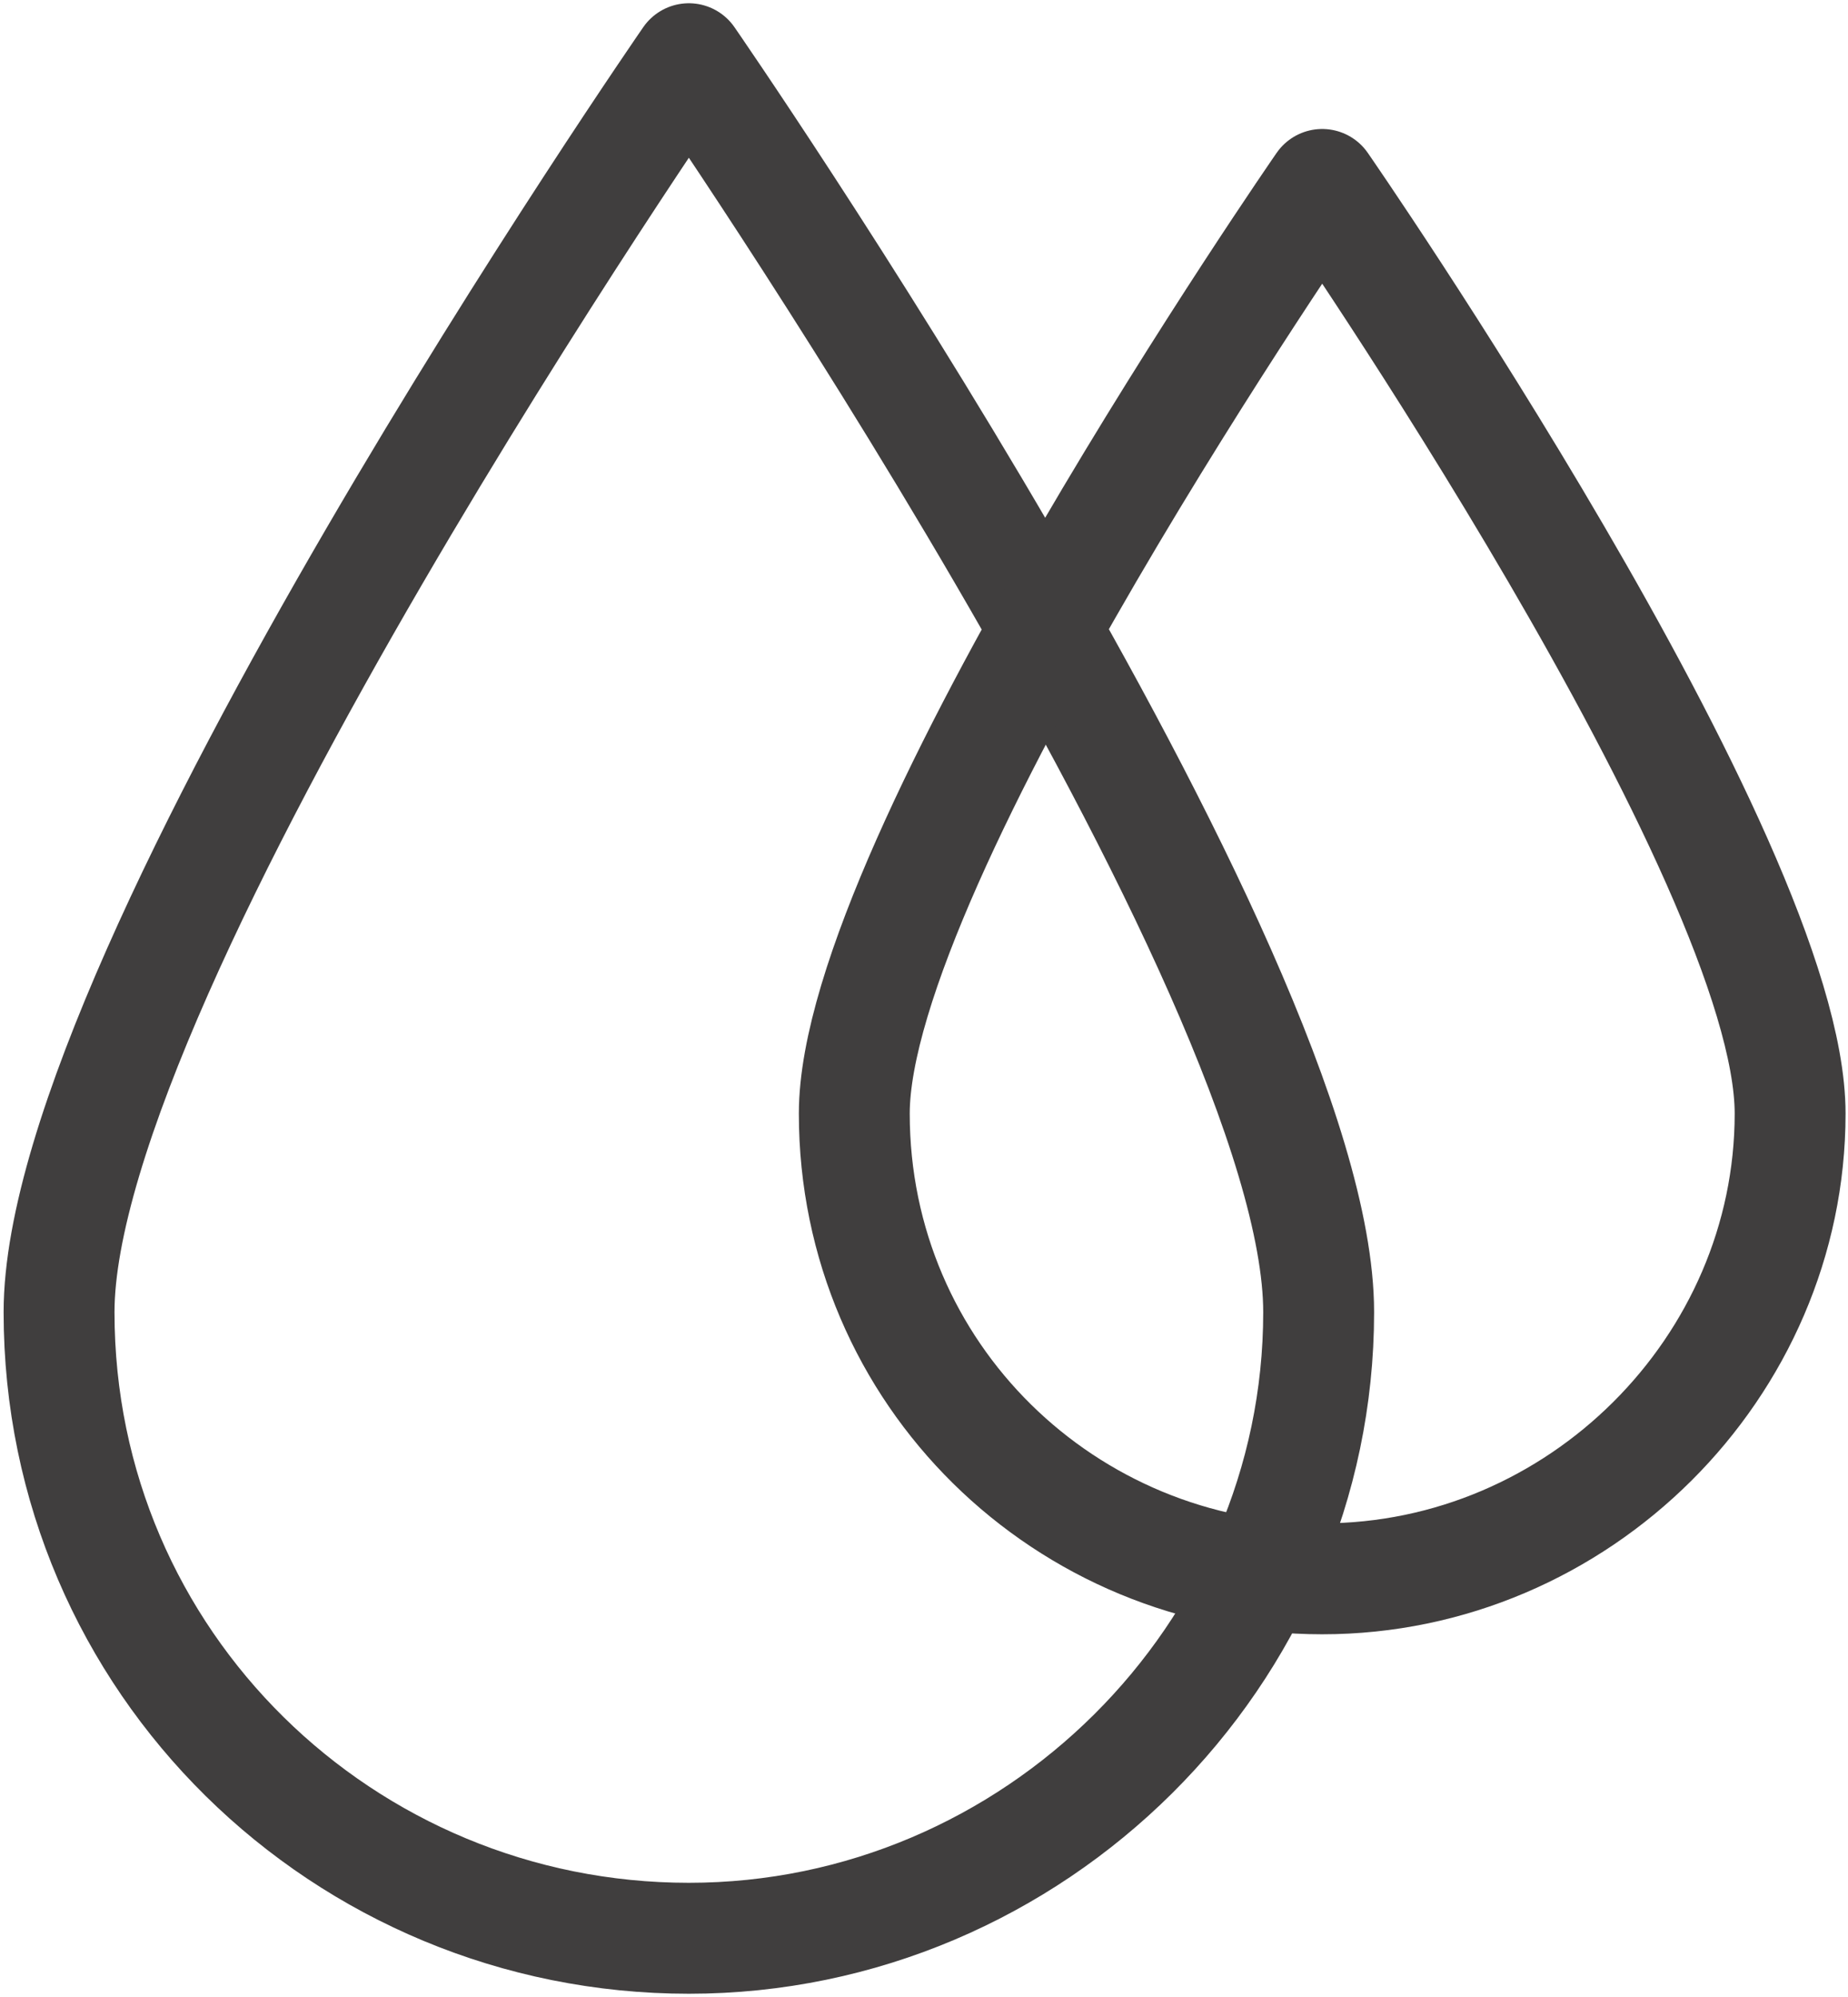
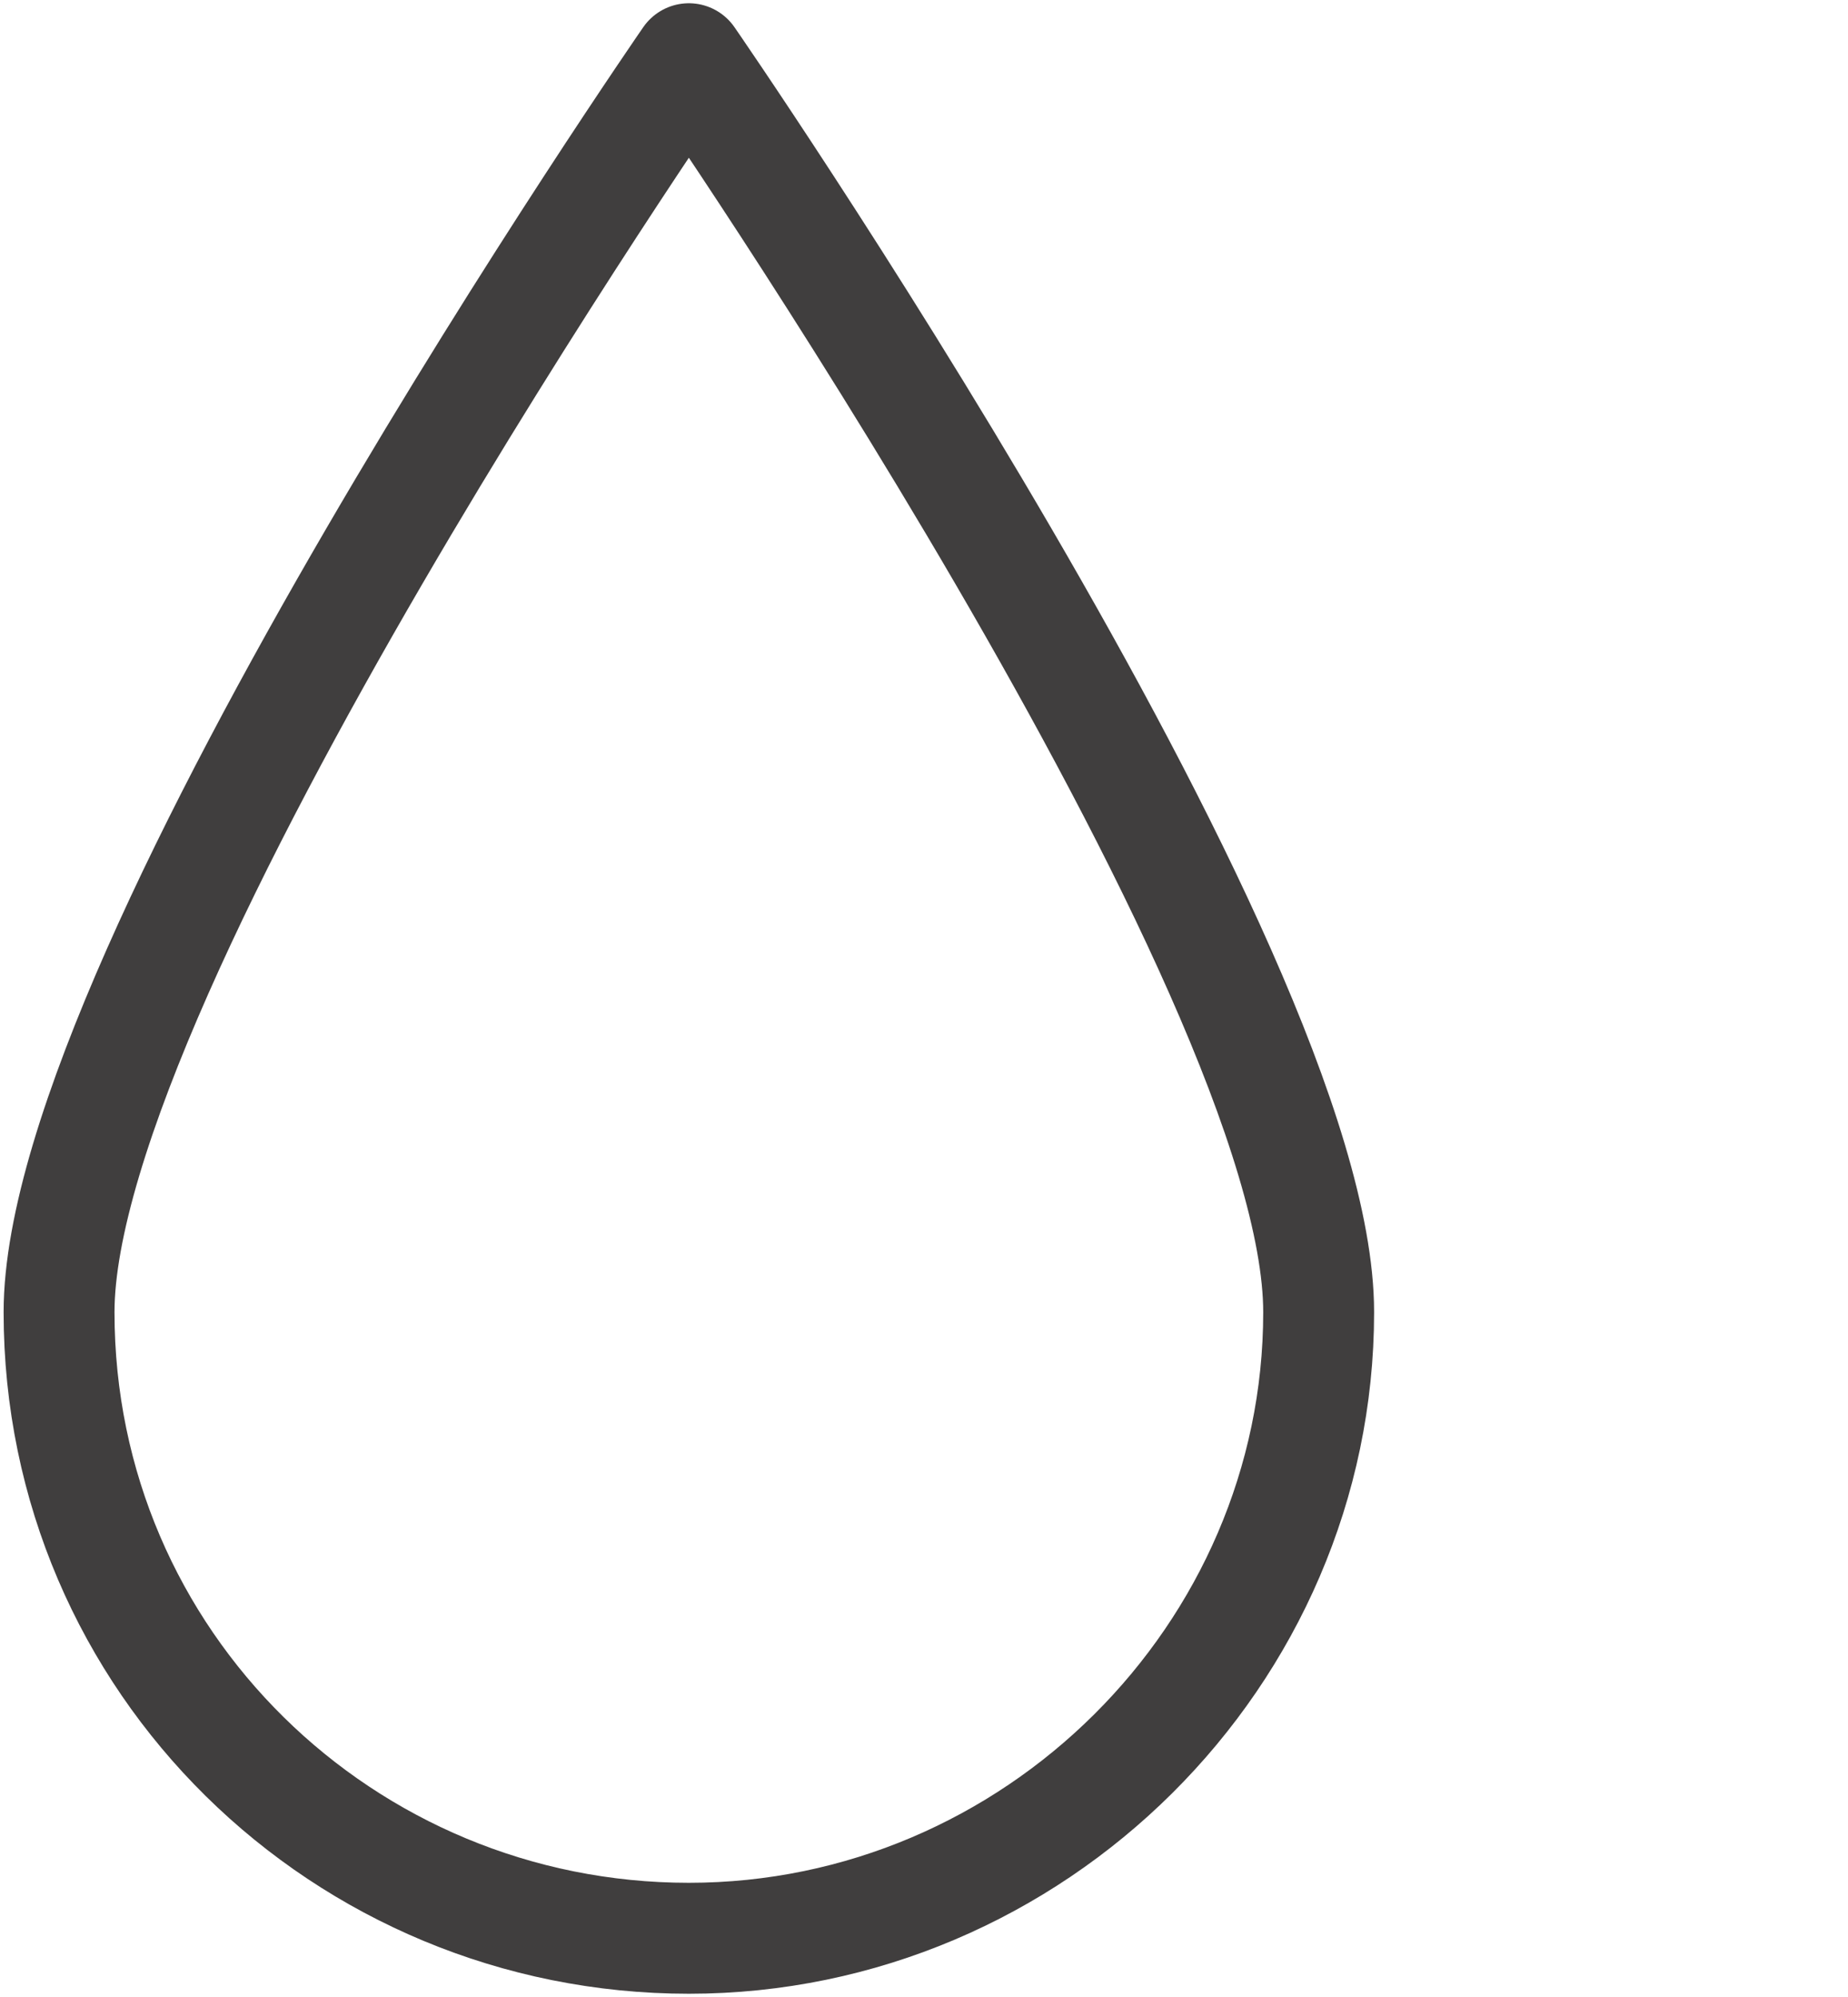
<svg xmlns="http://www.w3.org/2000/svg" width="25" height="27" viewBox="0 0 25 27" fill="none">
  <path d="M0.799 17.741C0.799 13.103 9.319 0.794 9.319 0.794C9.319 0.794 17.839 13.103 17.839 17.741C17.839 22.378 13.987 26.206 9.319 26.206C4.652 26.206 0.799 22.474 0.799 17.741Z" stroke="#403E3E" stroke-width="1.5" stroke-miterlimit="10" stroke-linecap="round" stroke-linejoin="round" />
-   <path d="M11.557 15.056C11.557 11.626 17.887 2.494 17.887 2.494C17.887 2.494 24.217 11.626 24.217 15.056C24.217 18.487 21.355 21.346 17.887 21.346C14.418 21.346 11.557 18.582 11.557 15.056Z" stroke="#403E3E" stroke-width="1.5" stroke-miterlimit="10" stroke-linecap="round" stroke-linejoin="round" />
</svg>